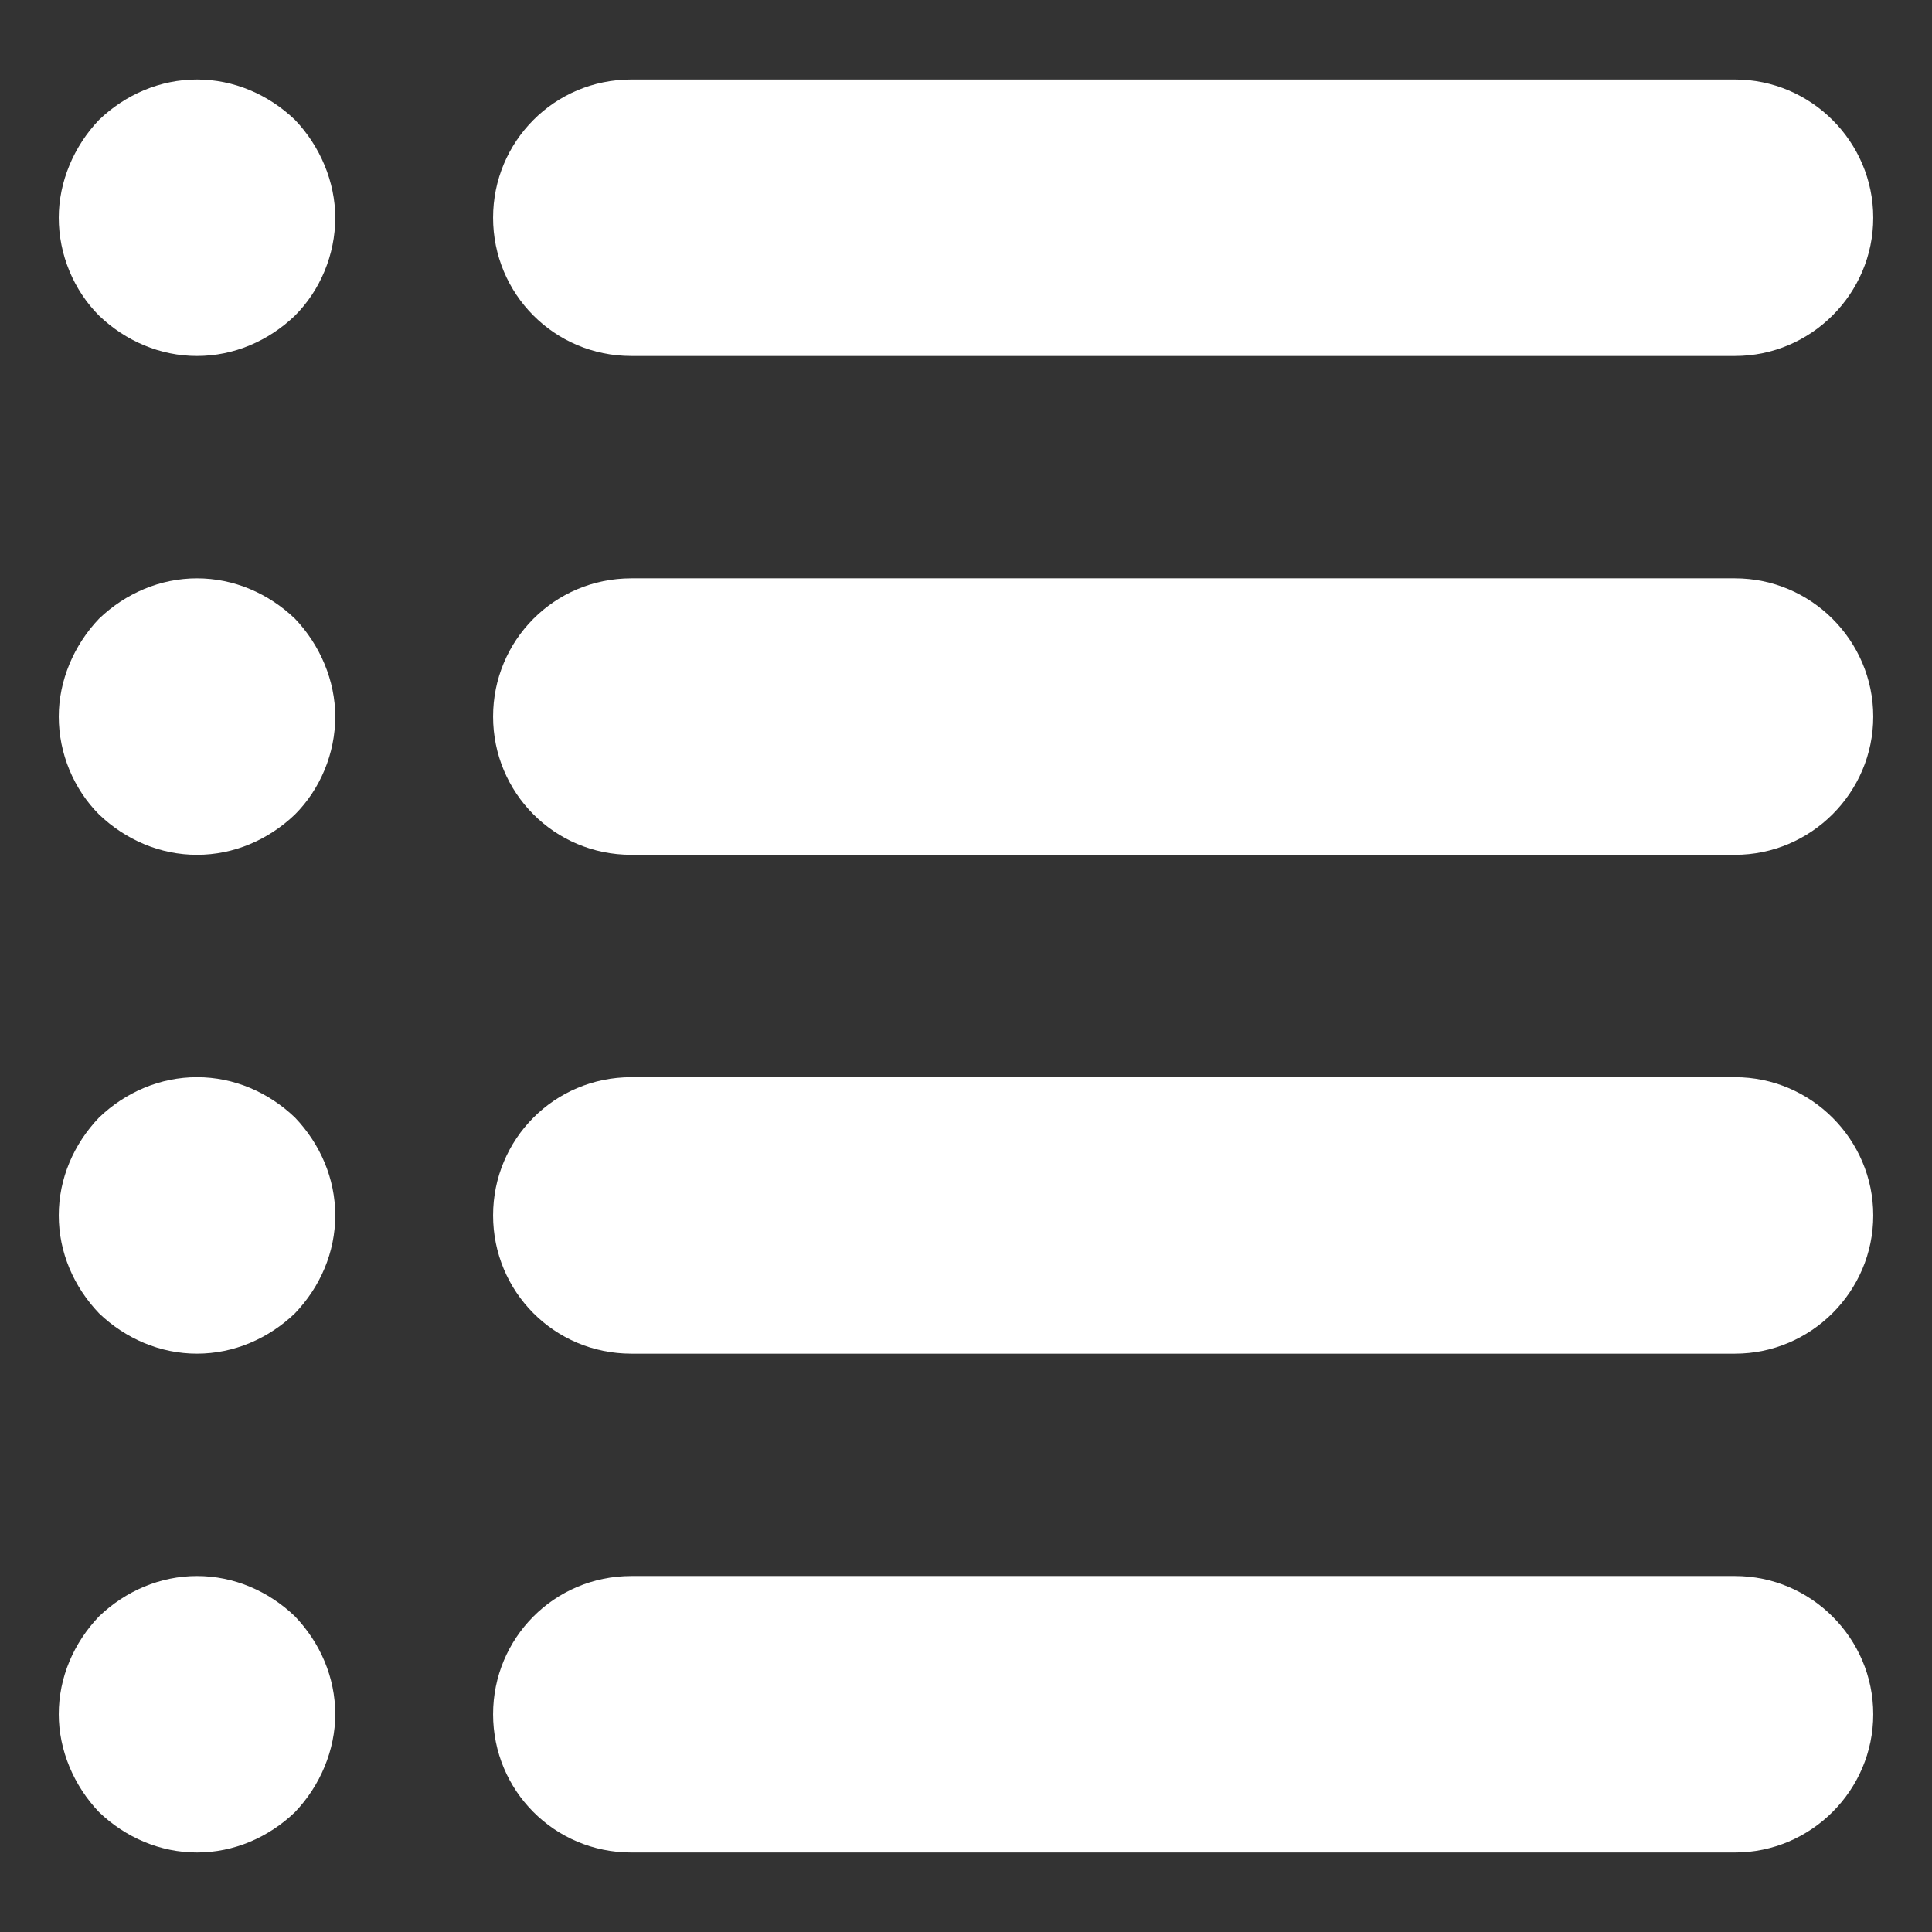
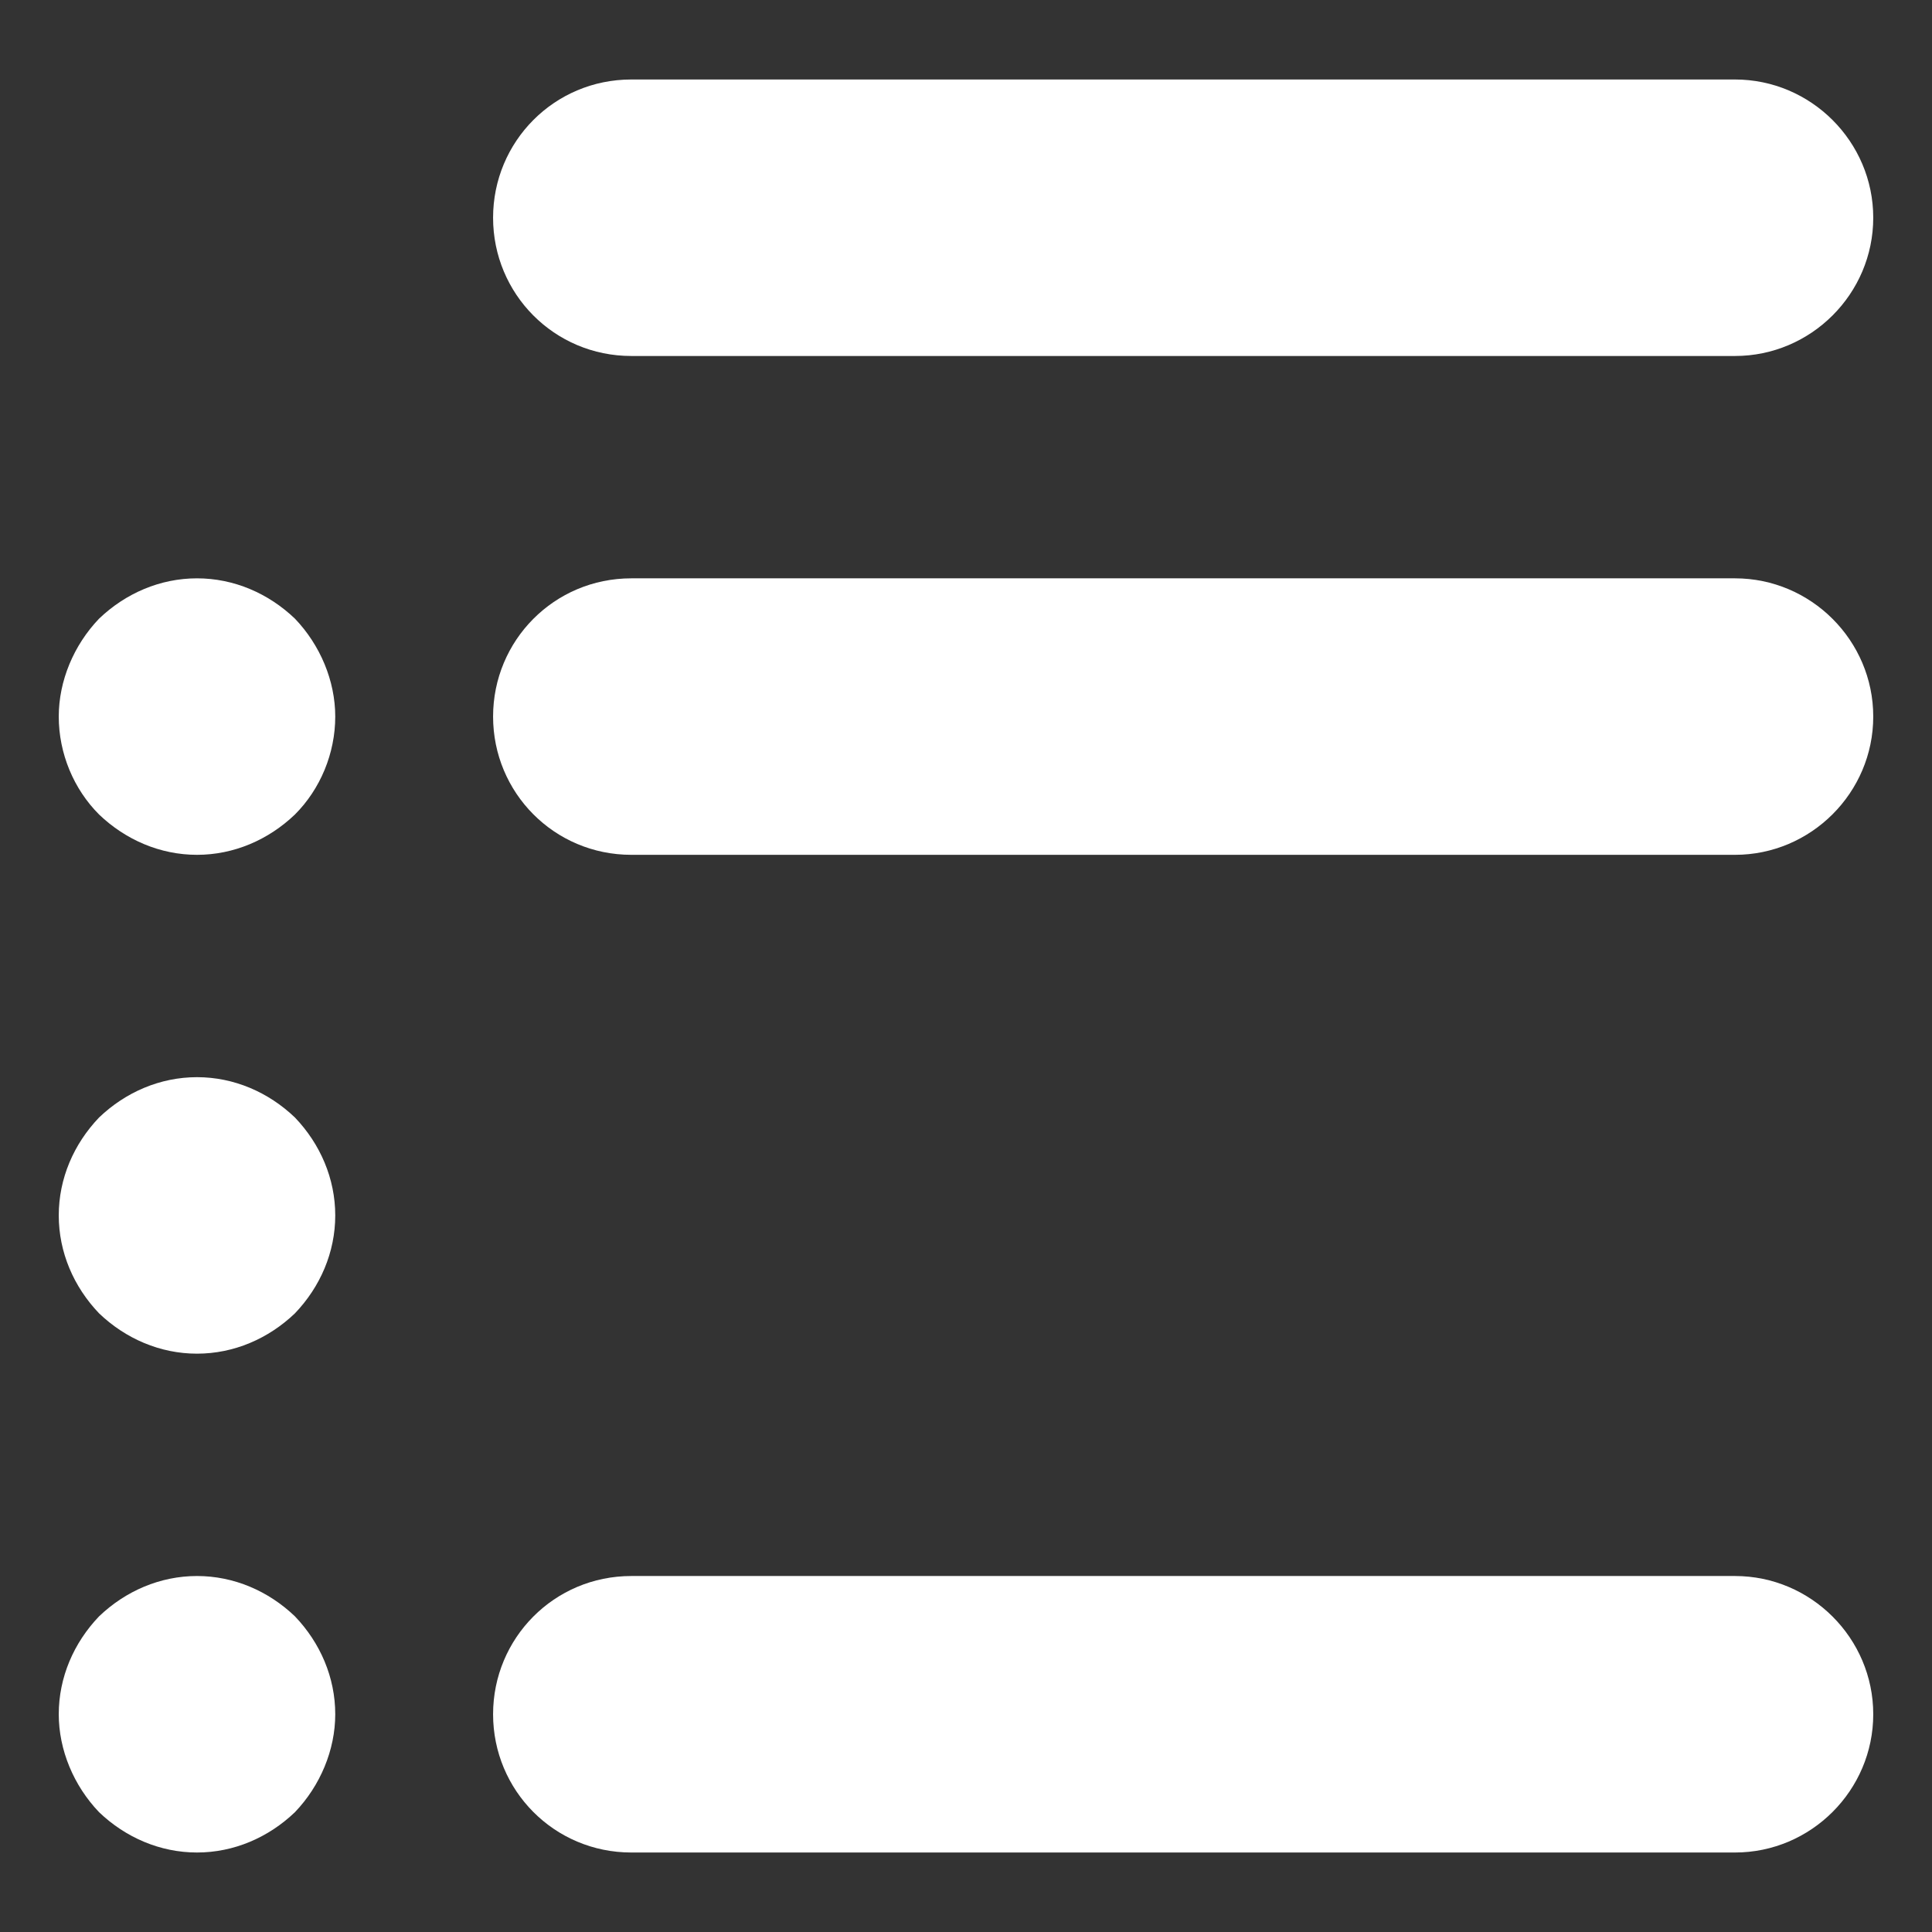
<svg xmlns="http://www.w3.org/2000/svg" xml:space="preserve" width="22px" height="22px" version="1.1" style="shape-rendering:geometricPrecision; text-rendering:geometricPrecision; image-rendering:optimizeQuality; fill-rule:evenodd; clip-rule:evenodd" viewBox="0 0 16.77 16.77">
  <rect x="0" y="0" width="16.77" height="16.77" fill="#333333" stroke="none" />
  <defs>
    <style type="text/css">
   
    .fil0 {fill:none}
    .fil1 {fill: #ffffff}
   
  </style>
  </defs>
  <g id="Layer_x0020_1">
-     <rect class="fil0" width="16.77" height="16.77" />
    <g id="_2507864097168">
      <g>
        <path id="XMLID_107_" class="fil1" d="M15.06 13.68l-9.58 0c-0.67,0 -1.2,0.54 -1.2,1.2 0,0.66 0.53,1.2 1.2,1.2l9.58 0c0.66,0 1.2,-0.54 1.2,-1.2 0,-0.66 -0.54,-1.2 -1.2,-1.2z" />
        <path id="XMLID_108_" class="fil1" d="M1.71 13.68c-0.32,0 -0.62,0.13 -0.85,0.35 -0.22,0.23 -0.35,0.53 -0.35,0.85 0,0.31 0.13,0.62 0.35,0.85 0.23,0.22 0.53,0.35 0.85,0.35 0.32,0 0.62,-0.13 0.85,-0.35 0.22,-0.23 0.35,-0.54 0.35,-0.85 0,-0.32 -0.13,-0.62 -0.35,-0.85 -0.23,-0.22 -0.53,-0.35 -0.85,-0.35z" />
      </g>
      <g>
-         <path id="XMLID_106_" class="fil1" d="M15.06 9.35l-9.58 0c-0.67,0 -1.2,0.54 -1.2,1.2 0,0.66 0.53,1.2 1.2,1.2l9.58 0c0.66,0 1.2,-0.54 1.2,-1.2 0,-0.66 -0.54,-1.2 -1.2,-1.2z" />
        <path id="XMLID_109_" class="fil1" d="M1.71 9.35c-0.32,0 -0.62,0.13 -0.85,0.35 -0.22,0.23 -0.35,0.53 -0.35,0.85 0,0.32 0.13,0.62 0.35,0.85 0.23,0.22 0.53,0.35 0.85,0.35 0.32,0 0.62,-0.13 0.85,-0.35 0.22,-0.23 0.35,-0.53 0.35,-0.85 0,-0.32 -0.13,-0.62 -0.35,-0.85 -0.23,-0.22 -0.53,-0.35 -0.85,-0.35z" />
      </g>
      <g>
        <path id="XMLID_106__0" class="fil1" d="M15.06 5.02l-9.58 0c-0.67,0 -1.2,0.54 -1.2,1.2 0,0.66 0.53,1.2 1.2,1.2l9.58 0c0.66,0 1.2,-0.54 1.2,-1.2 0,-0.66 -0.54,-1.2 -1.2,-1.2z" />
        <path id="XMLID_109__1" class="fil1" d="M1.71 5.02c-0.32,0 -0.62,0.13 -0.85,0.35 -0.22,0.23 -0.35,0.54 -0.35,0.85 0,0.32 0.13,0.63 0.35,0.85 0.23,0.22 0.53,0.35 0.85,0.35 0.32,0 0.62,-0.13 0.85,-0.35 0.22,-0.22 0.35,-0.53 0.35,-0.85 0,-0.31 -0.13,-0.62 -0.35,-0.85 -0.23,-0.22 -0.53,-0.35 -0.85,-0.35z" />
      </g>
      <g>
        <path id="XMLID_105_" class="fil1" d="M5.48 3.09l9.58 0c0.66,0 1.2,-0.54 1.2,-1.2 0,-0.66 -0.54,-1.2 -1.2,-1.2l-9.58 0c-0.67,0 -1.2,0.54 -1.2,1.2 0,0.66 0.53,1.2 1.2,1.2z" />
-         <path id="XMLID_110_" class="fil1" d="M1.71 0.69c-0.32,0 -0.62,0.13 -0.85,0.35 -0.22,0.23 -0.35,0.54 -0.35,0.85 0,0.32 0.13,0.63 0.35,0.85 0.23,0.22 0.53,0.35 0.85,0.35 0.32,0 0.62,-0.13 0.85,-0.35 0.22,-0.22 0.35,-0.53 0.35,-0.85 0,-0.31 -0.13,-0.62 -0.35,-0.85 -0.23,-0.22 -0.53,-0.35 -0.85,-0.35z" />
      </g>
    </g>
    <g id="_2507864101904">
  </g>
    <g id="_2507864103408">
  </g>
    <g id="_2507864104432">
  </g>
    <g id="_2507864104208">
  </g>
    <g id="_2507864103664">
  </g>
    <g id="_2507864105712">
  </g>
    <g id="_2507864105936">
  </g>
    <g id="_2507864105776">
  </g>
    <g id="_2507864106864">
  </g>
    <g id="_2507864107120">
  </g>
    <g id="_2507864108880">
  </g>
    <g id="_2507864108752">
  </g>
    <g id="_2507864109360">
  </g>
    <g id="_2507864109936">
  </g>
    <g id="_2507864109552">
  </g>
  </g>
</svg>